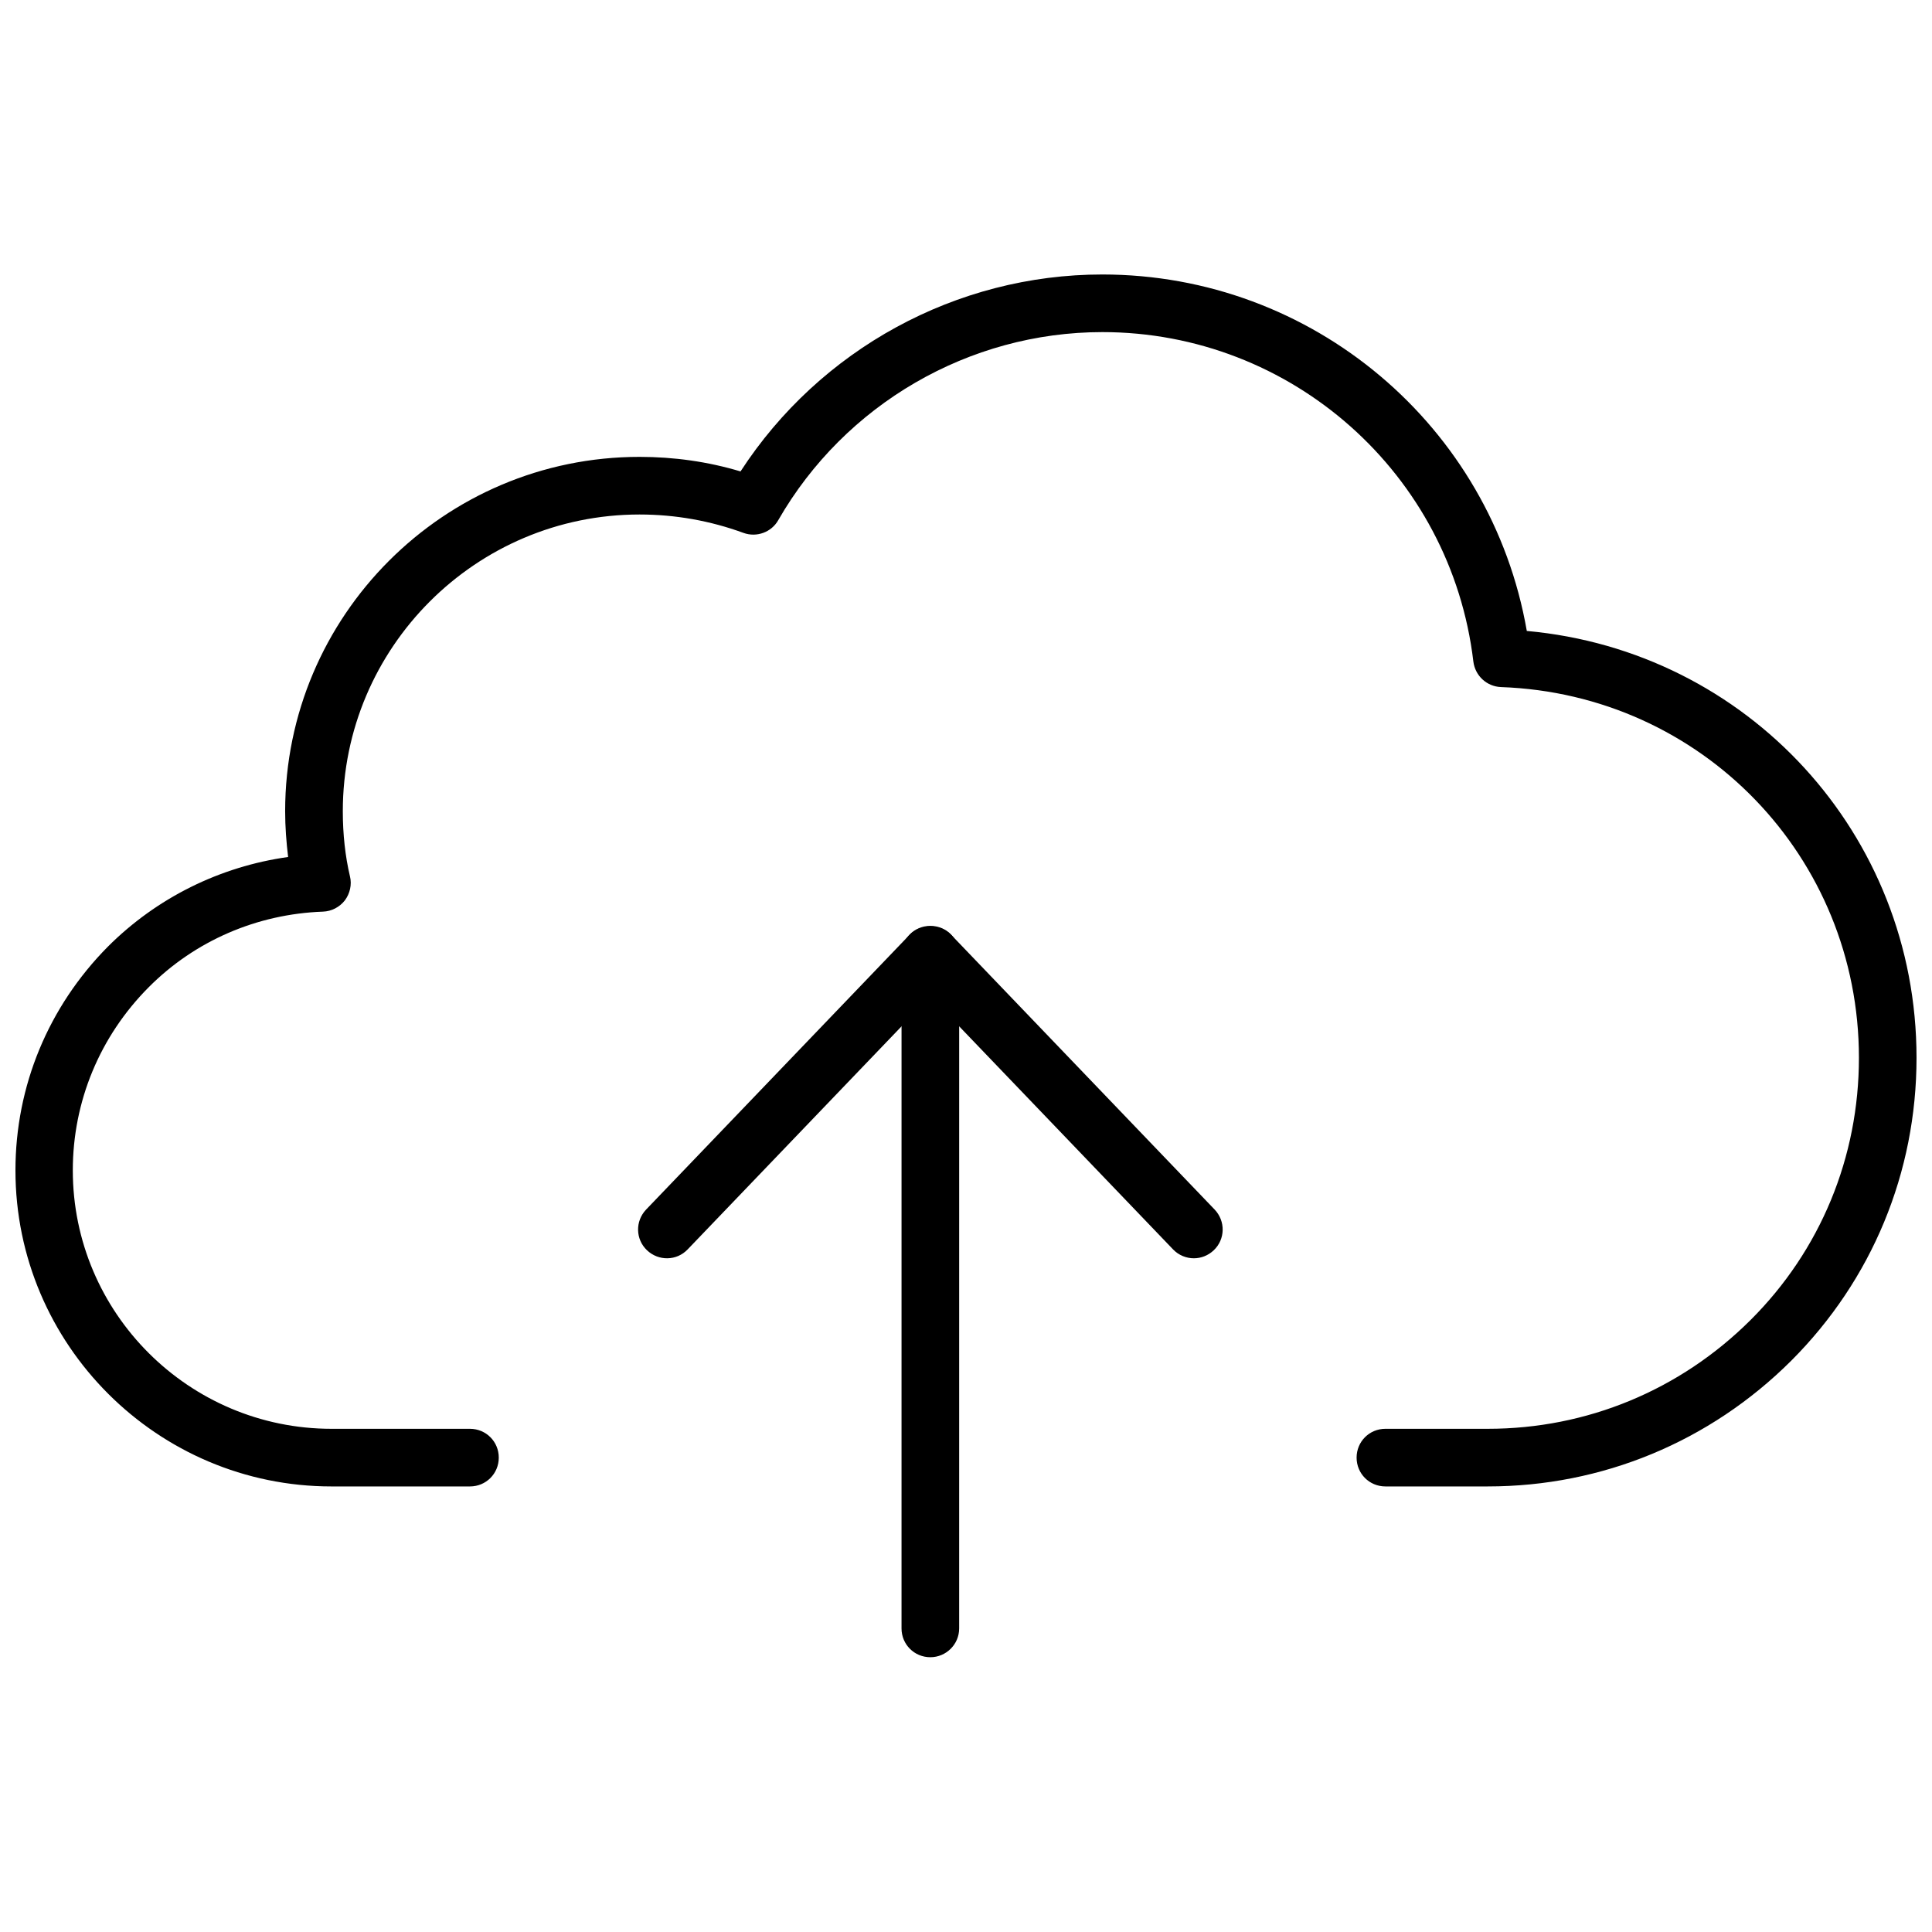
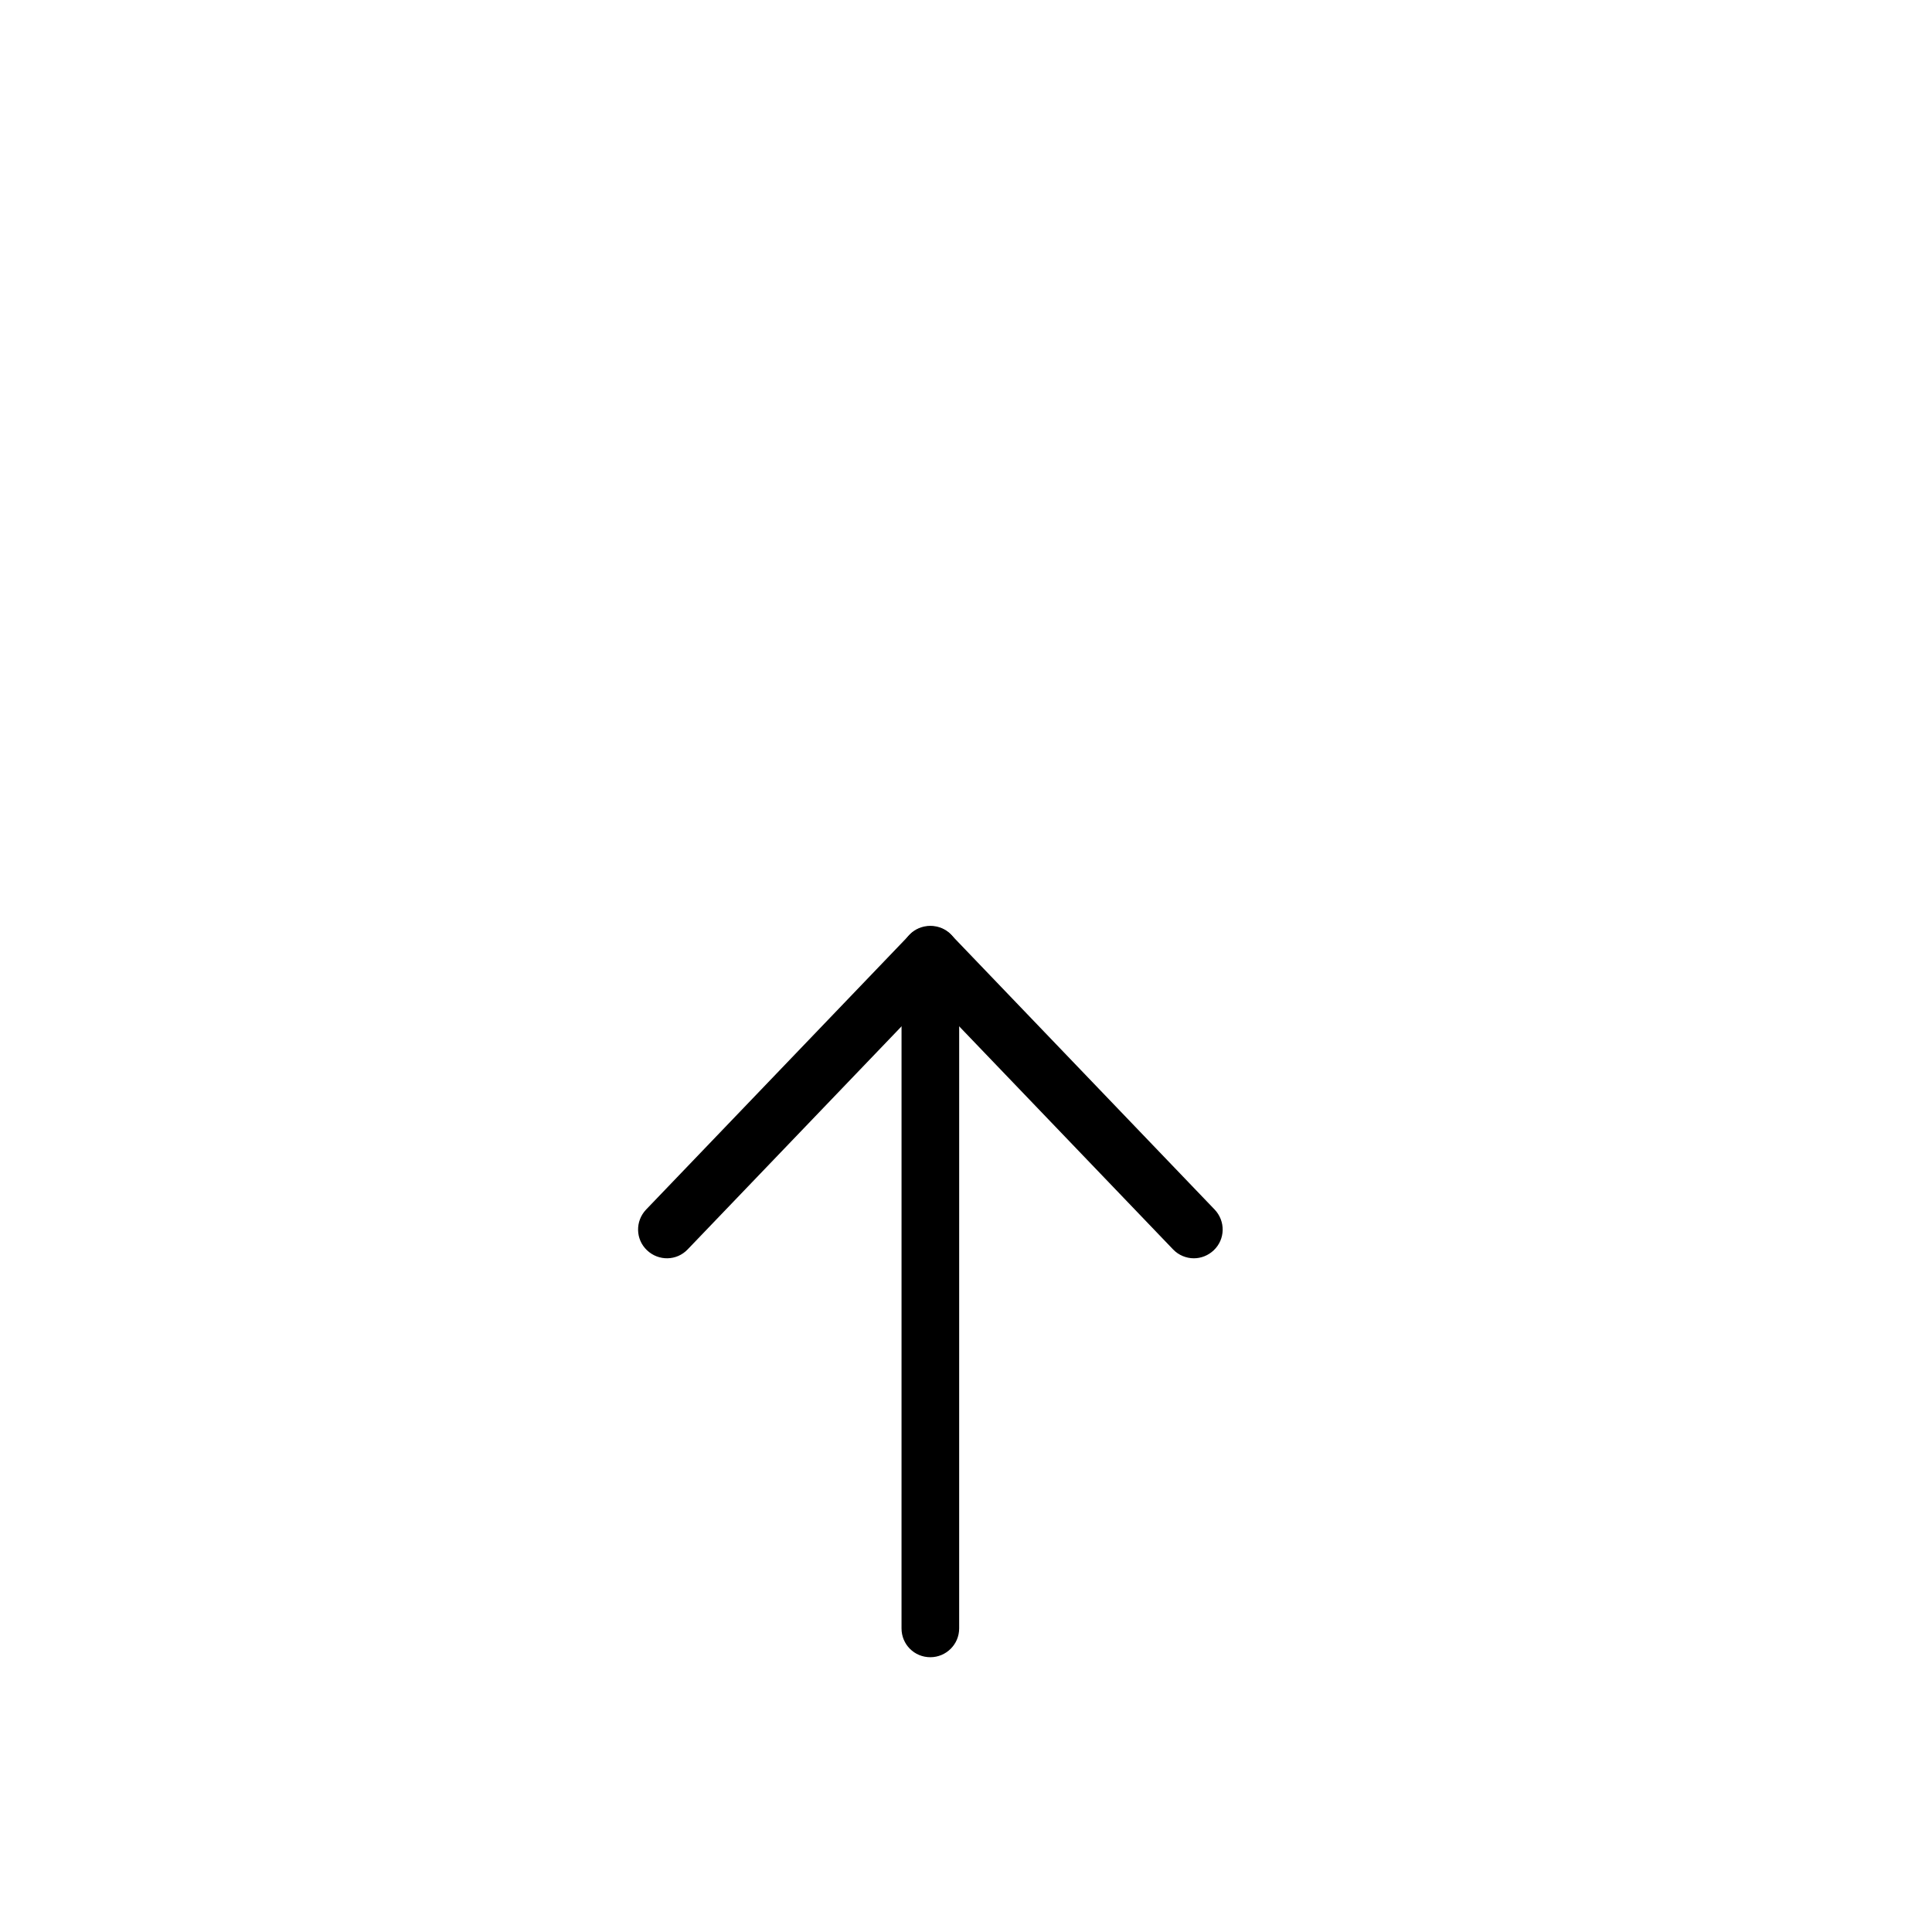
<svg xmlns="http://www.w3.org/2000/svg" width="800px" height="800px" version="1.1" viewBox="144 144 512 512">
  <defs>
    <clipPath id="a">
-       <path d="m148.09 216h503.81v322h-503.81z" />
-     </clipPath>
+       </clipPath>
  </defs>
  <g clip-path="url(#a)">
-     <path d="m538.31 537.92h-27.16c-4.25 0-7.637-3.387-7.637-7.637s3.387-7.637 7.637-7.637h27.16c26.215 0 50.934-10.234 69.59-28.812 18.578-18.5 28.734-43.219 28.734-69.512 0-53.215-41.645-96.355-94.859-98.242-3.777-0.156-6.848-2.992-7.32-6.769-5.902-49.75-48.176-87.301-98.32-87.301-35.344 0-68.25 19.129-85.883 49.828-1.812 3.227-5.746 4.644-9.211 3.387-8.816-3.227-18.105-4.879-27.551-4.879-43.375 0-78.641 35.266-78.641 78.641 0 6.062 0.629 11.887 1.891 17.238 0.551 2.203 0 4.566-1.34 6.375-1.418 1.812-3.543 2.914-5.824 2.992-17.477 0.629-33.93 7.715-46.207 20.074-12.91 12.988-20.074 30.23-20.074 48.492 0 37.785 30.781 68.488 68.566 68.488h36.684c4.25 0 7.637 3.387 7.637 7.637s-3.387 7.637-7.637 7.637h-36.684c-46.137 0-83.766-37.551-83.766-83.762 0-22.355 8.738-43.375 24.48-59.277 12.988-12.988 29.758-21.254 47.781-23.773-0.473-3.938-0.789-8.031-0.789-12.121 0-51.797 42.117-93.914 93.914-93.914 9.133 0 18.105 1.258 26.766 3.856 21.02-32.355 57.152-52.191 95.883-52.191 55.734 0 103.04 40.148 112.49 94.465 58.41 5.277 103.28 53.77 103.28 113.12 0 30.387-11.809 58.883-33.219 80.293-21.57 21.492-50.145 33.301-80.375 33.301z" />
-   </g>
+     </g>
  <path d="m460.38 477.46c-1.969 0-4.016-0.789-5.512-2.363l-64.312-67.07-64.312 67.07c-2.914 3.07-7.715 3.148-10.785 0.234-3.07-2.914-3.148-7.715-0.234-10.785l69.824-72.816c2.914-2.992 8.109-2.992 11.02 0l69.824 72.816c2.914 3.07 2.832 7.871-0.234 10.785-1.496 1.418-3.387 2.129-5.277 2.129z" />
  <path d="m390.55 583.18c-4.25 0-7.637-3.387-7.637-7.637l0.004-178.54c0-4.25 3.387-7.637 7.637-7.637s7.637 3.387 7.637 7.637l-0.004 178.54c0 4.254-3.465 7.637-7.637 7.637z" />
</svg>